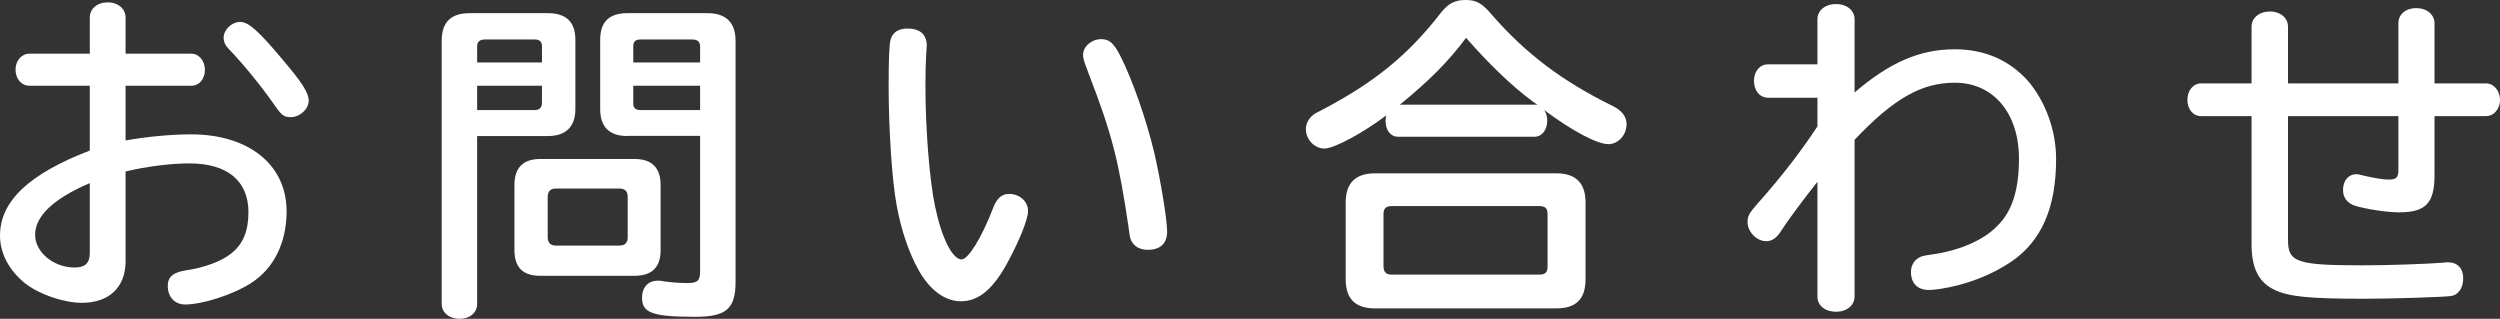
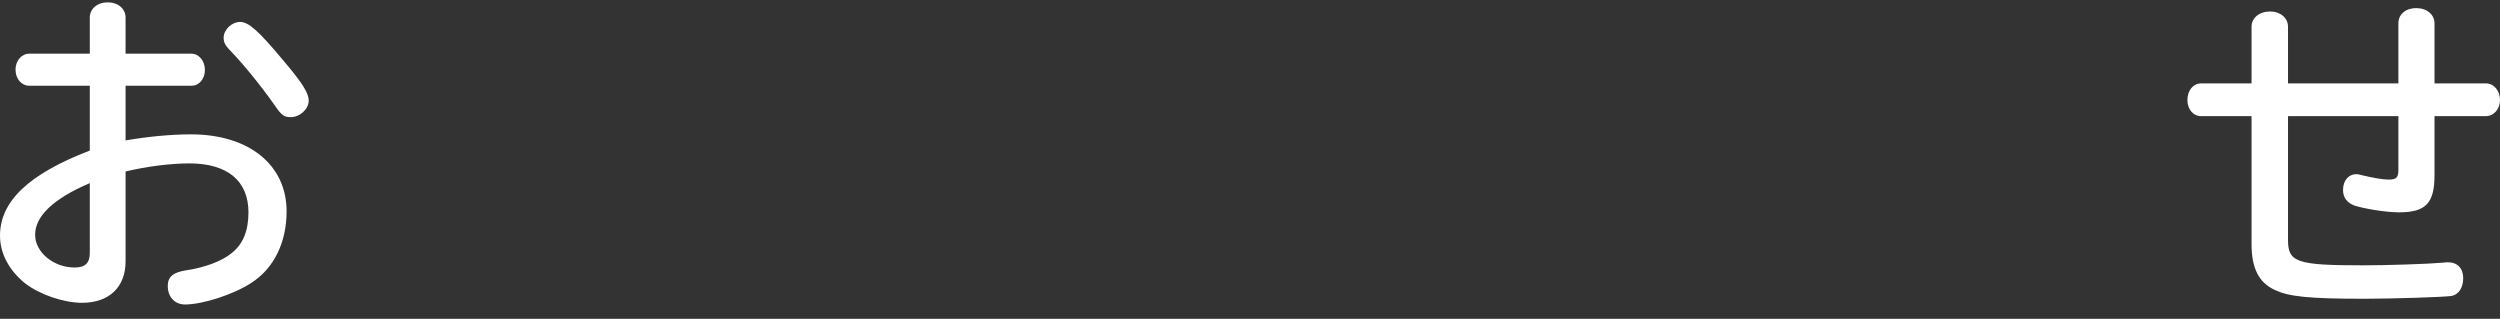
<svg xmlns="http://www.w3.org/2000/svg" id="_レイヤー_2" data-name="レイヤー 2" viewBox="0 0 148.12 18.89">
  <rect x="0" y="0" width="148.12" height="18.89" fill="#333333" stroke="none" />
  <defs>
    <style>
      .cls-1 {
        fill: #fff;
      }
    </style>
  </defs>
  <g id="_レイヤー_2-2" data-name="レイヤー 2">
    <g>
      <path class="cls-1" d="M5.32,1.04c0-.52.44-.9,1.06-.9s1.06.38,1.06.9v2.14h3.9c.44,0,.8.42.8.96s-.34.94-.8.94h-3.9v3.24c1.26-.22,2.66-.36,3.88-.36,3.42,0,5.66,1.8,5.66,4.56,0,1.86-.76,3.4-2.12,4.26-1.06.68-2.86,1.26-3.9,1.26-.6,0-1.02-.44-1.02-1.1,0-.54.32-.8,1.06-.92,1.1-.16,2.14-.54,2.72-1.02.68-.54,1-1.32,1-2.42,0-1.86-1.24-2.9-3.5-2.9-1.1,0-2.54.18-3.78.48v5.32c0,1.54-.98,2.46-2.58,2.46-1.1,0-2.54-.5-3.38-1.16-.94-.76-1.48-1.76-1.48-2.82,0-2.04,1.72-3.66,5.32-5.04v-3.84H1.74c-.46,0-.82-.4-.82-.96,0-.52.36-.94.82-.94h3.58V1.04ZM5.32,10.85c-2.16.92-3.24,1.96-3.24,3.06,0,1.04,1.1,1.94,2.34,1.94.62,0,.9-.26.9-.86v-4.14ZM16.75,3.54c1.14,1.34,1.54,1.96,1.54,2.42,0,.5-.52.98-1.06.98-.4,0-.54-.1-.94-.68-.88-1.26-1.98-2.58-2.72-3.34-.22-.22-.32-.44-.32-.68,0-.48.48-.94.98-.94s1.1.54,2.52,2.24Z" />
-       <path class="cls-1" d="M28.27,18.01c0,.52-.44.88-1.04.88s-1.06-.36-1.06-.88V2.42c0-1.1.54-1.64,1.66-1.64h4.62c1.1,0,1.64.52,1.64,1.58v4.1c0,1.04-.56,1.6-1.62,1.6h-4.2v9.95ZM32.11,2.74c0-.26-.14-.4-.4-.4h-3c-.28,0-.44.14-.44.4v.96h3.84v-.96ZM28.27,5.08v1.44h3.42c.26,0,.42-.14.42-.42v-1.02h-3.84ZM37.6,9.42c1.02,0,1.54.52,1.54,1.54v3.86c0,1.02-.52,1.52-1.54,1.52h-5.6c-1.02,0-1.52-.5-1.52-1.52v-3.86c0-1.02.52-1.54,1.52-1.54h5.6ZM32.45,14.05c0,.32.16.5.48.5h3.76c.34,0,.5-.16.5-.5v-2.38c0-.34-.16-.5-.5-.5h-3.76c-.32,0-.48.18-.48.5v2.38ZM37.18,8.06c-1.08,0-1.62-.54-1.62-1.6V2.36c0-1.06.52-1.58,1.62-1.58h4.74c1.1,0,1.66.56,1.66,1.64v14.27c0,1.6-.54,2.08-2.38,2.08-2.5,0-3.16-.22-3.16-1.12,0-.64.36-1.02.94-1.02.12,0,.18,0,.36.04.44.06.88.1,1.38.1.62,0,.76-.14.76-.72v-8h-4.3ZM41.48,2.74c0-.26-.16-.4-.44-.4h-3.1c-.28,0-.42.12-.42.4v.96h3.96v-.96ZM41.48,5.08h-3.96v1.04c0,.28.14.4.42.4h3.54v-1.44Z" />
-       <path class="cls-1" d="M60.91,12.51c0,.46-.5,1.72-1.18,2.98-.88,1.64-1.74,2.36-2.8,2.36-.94,0-1.84-.66-2.5-1.84-.56-.98-1.04-2.38-1.3-3.82-.28-1.46-.48-4.56-.48-7.06,0-1.72.04-2.54.12-2.8.12-.42.48-.64,1-.64.74,0,1.14.36,1.14,1.02,0,.06-.02.32-.04.6-.02.3-.04,1.1-.04,1.78,0,2.5.24,5.62.58,7.18.38,1.82,1.02,3.1,1.56,3.1.4,0,1.2-1.3,1.86-3.02.22-.6.52-.86.96-.86.62,0,1.12.44,1.12,1.02ZM66.37,3.3c.72,1.4,1.56,3.82,2.02,5.76.38,1.64.76,3.96.76,4.66s-.4,1.08-1.14,1.08c-.5,0-.86-.22-1.02-.62q-.06-.14-.12-.68c-.58-3.94-.98-5.54-2.34-9.06-.34-.9-.36-.98-.36-1.2,0-.48.5-.92,1.08-.92.48,0,.74.24,1.12.98Z" />
-       <path class="cls-1" d="M82.83,8.1c-.44,0-.74-.38-.74-.96,0-.1.02-.18.04-.3-1.38,1.04-3.08,1.96-3.66,1.96s-1.1-.52-1.1-1.16c0-.3.16-.62.42-.82.1-.08.12-.1.52-.3,3.1-1.62,5.12-3.26,7.04-5.74.46-.58.84-.78,1.48-.78s.98.18,1.58.9c1.98,2.26,4.1,3.88,7.1,5.36.58.28.86.64.86,1.1,0,.64-.5,1.18-1.08,1.18-.66,0-2.14-.78-3.8-2.02.12.18.18.4.18.62,0,.56-.32.96-.74.96h-8.1ZM92.22,10.27c1.14,0,1.72.58,1.72,1.72v4.56c0,1.16-.56,1.72-1.72,1.72h-10.77c-1.14,0-1.72-.56-1.72-1.72v-4.56c0-1.14.58-1.72,1.72-1.72h10.77ZM81.97,15.81c.02.32.16.46.48.46h8.76c.34,0,.48-.14.48-.46v-3.14c0-.32-.14-.46-.48-.46h-8.76c-.32,0-.48.14-.48.46v3.14ZM90.92,6.2c.08,0,.1,0,.18.02l-.28-.2c-1.24-.92-2.54-2.16-3.96-3.78-1,1.36-2.24,2.6-3.92,3.96h7.98Z" />
-       <path class="cls-1" d="M107.68,1.14c0-.52.46-.9,1.1-.9s1.1.38,1.1.9v4.34c2.1-1.8,3.88-2.56,5.94-2.56,1.76,0,3.22.64,4.32,1.86,1.04,1.2,1.68,2.94,1.68,4.64,0,2.88-.86,4.84-2.62,6.06-1.2.82-2.7,1.4-4.26,1.64-.3.04-.52.06-.66.06-.68,0-1.06-.4-1.06-1.08,0-.32.16-.64.42-.8.18-.12.26-.14.8-.22,1.62-.22,3.08-.84,3.9-1.7.88-.86,1.28-2.14,1.28-3.98,0-2.7-1.52-4.5-3.8-4.5-1.98,0-3.62.94-5.94,3.38v9.29c0,.52-.46.9-1.1.9s-1.1-.36-1.1-.9v-6.8c-.86,1.08-1.7,2.22-2.12,2.86-.28.46-.56.66-.92.66-.56,0-1.1-.56-1.1-1.12,0-.38.08-.52.62-1.14,1.36-1.52,2.56-3.08,3.52-4.54v-1.7h-2.92c-.5,0-.84-.42-.84-1s.36-.98.84-.98h2.92V1.14Z" />
      <path class="cls-1" d="M142.1,1.38c0-.54.44-.9,1.06-.9s1.08.38,1.08.9v3.56h3.04c.48,0,.84.44.84.98s-.36.96-.84.96h-3.04v3.5c0,1.66-.52,2.2-2.1,2.2-.76,0-2-.2-2.64-.4-.44-.16-.68-.48-.68-.92,0-.56.32-.94.8-.94.1,0,.18.02.4.08.6.14,1.16.24,1.5.24.46,0,.58-.12.58-.58v-3.18h-6.54v7.34c0,1.32.52,1.5,4.42,1.5,1.48,0,3.88-.08,4.8-.16.1-.02.2-.02.26-.02.56,0,.9.36.9.94s-.28,1-.74,1.06c-.42.06-3.46.16-5.1.16-3.28,0-4.52-.12-5.36-.54-.92-.44-1.34-1.28-1.34-2.7v-7.58h-2.98c-.48,0-.82-.4-.82-.96s.34-.98.82-.98h2.98V1.58c0-.52.46-.9,1.1-.9.6,0,1.06.38,1.06.9v3.36h6.54V1.38Z" />
    </g>
  </g>
</svg>